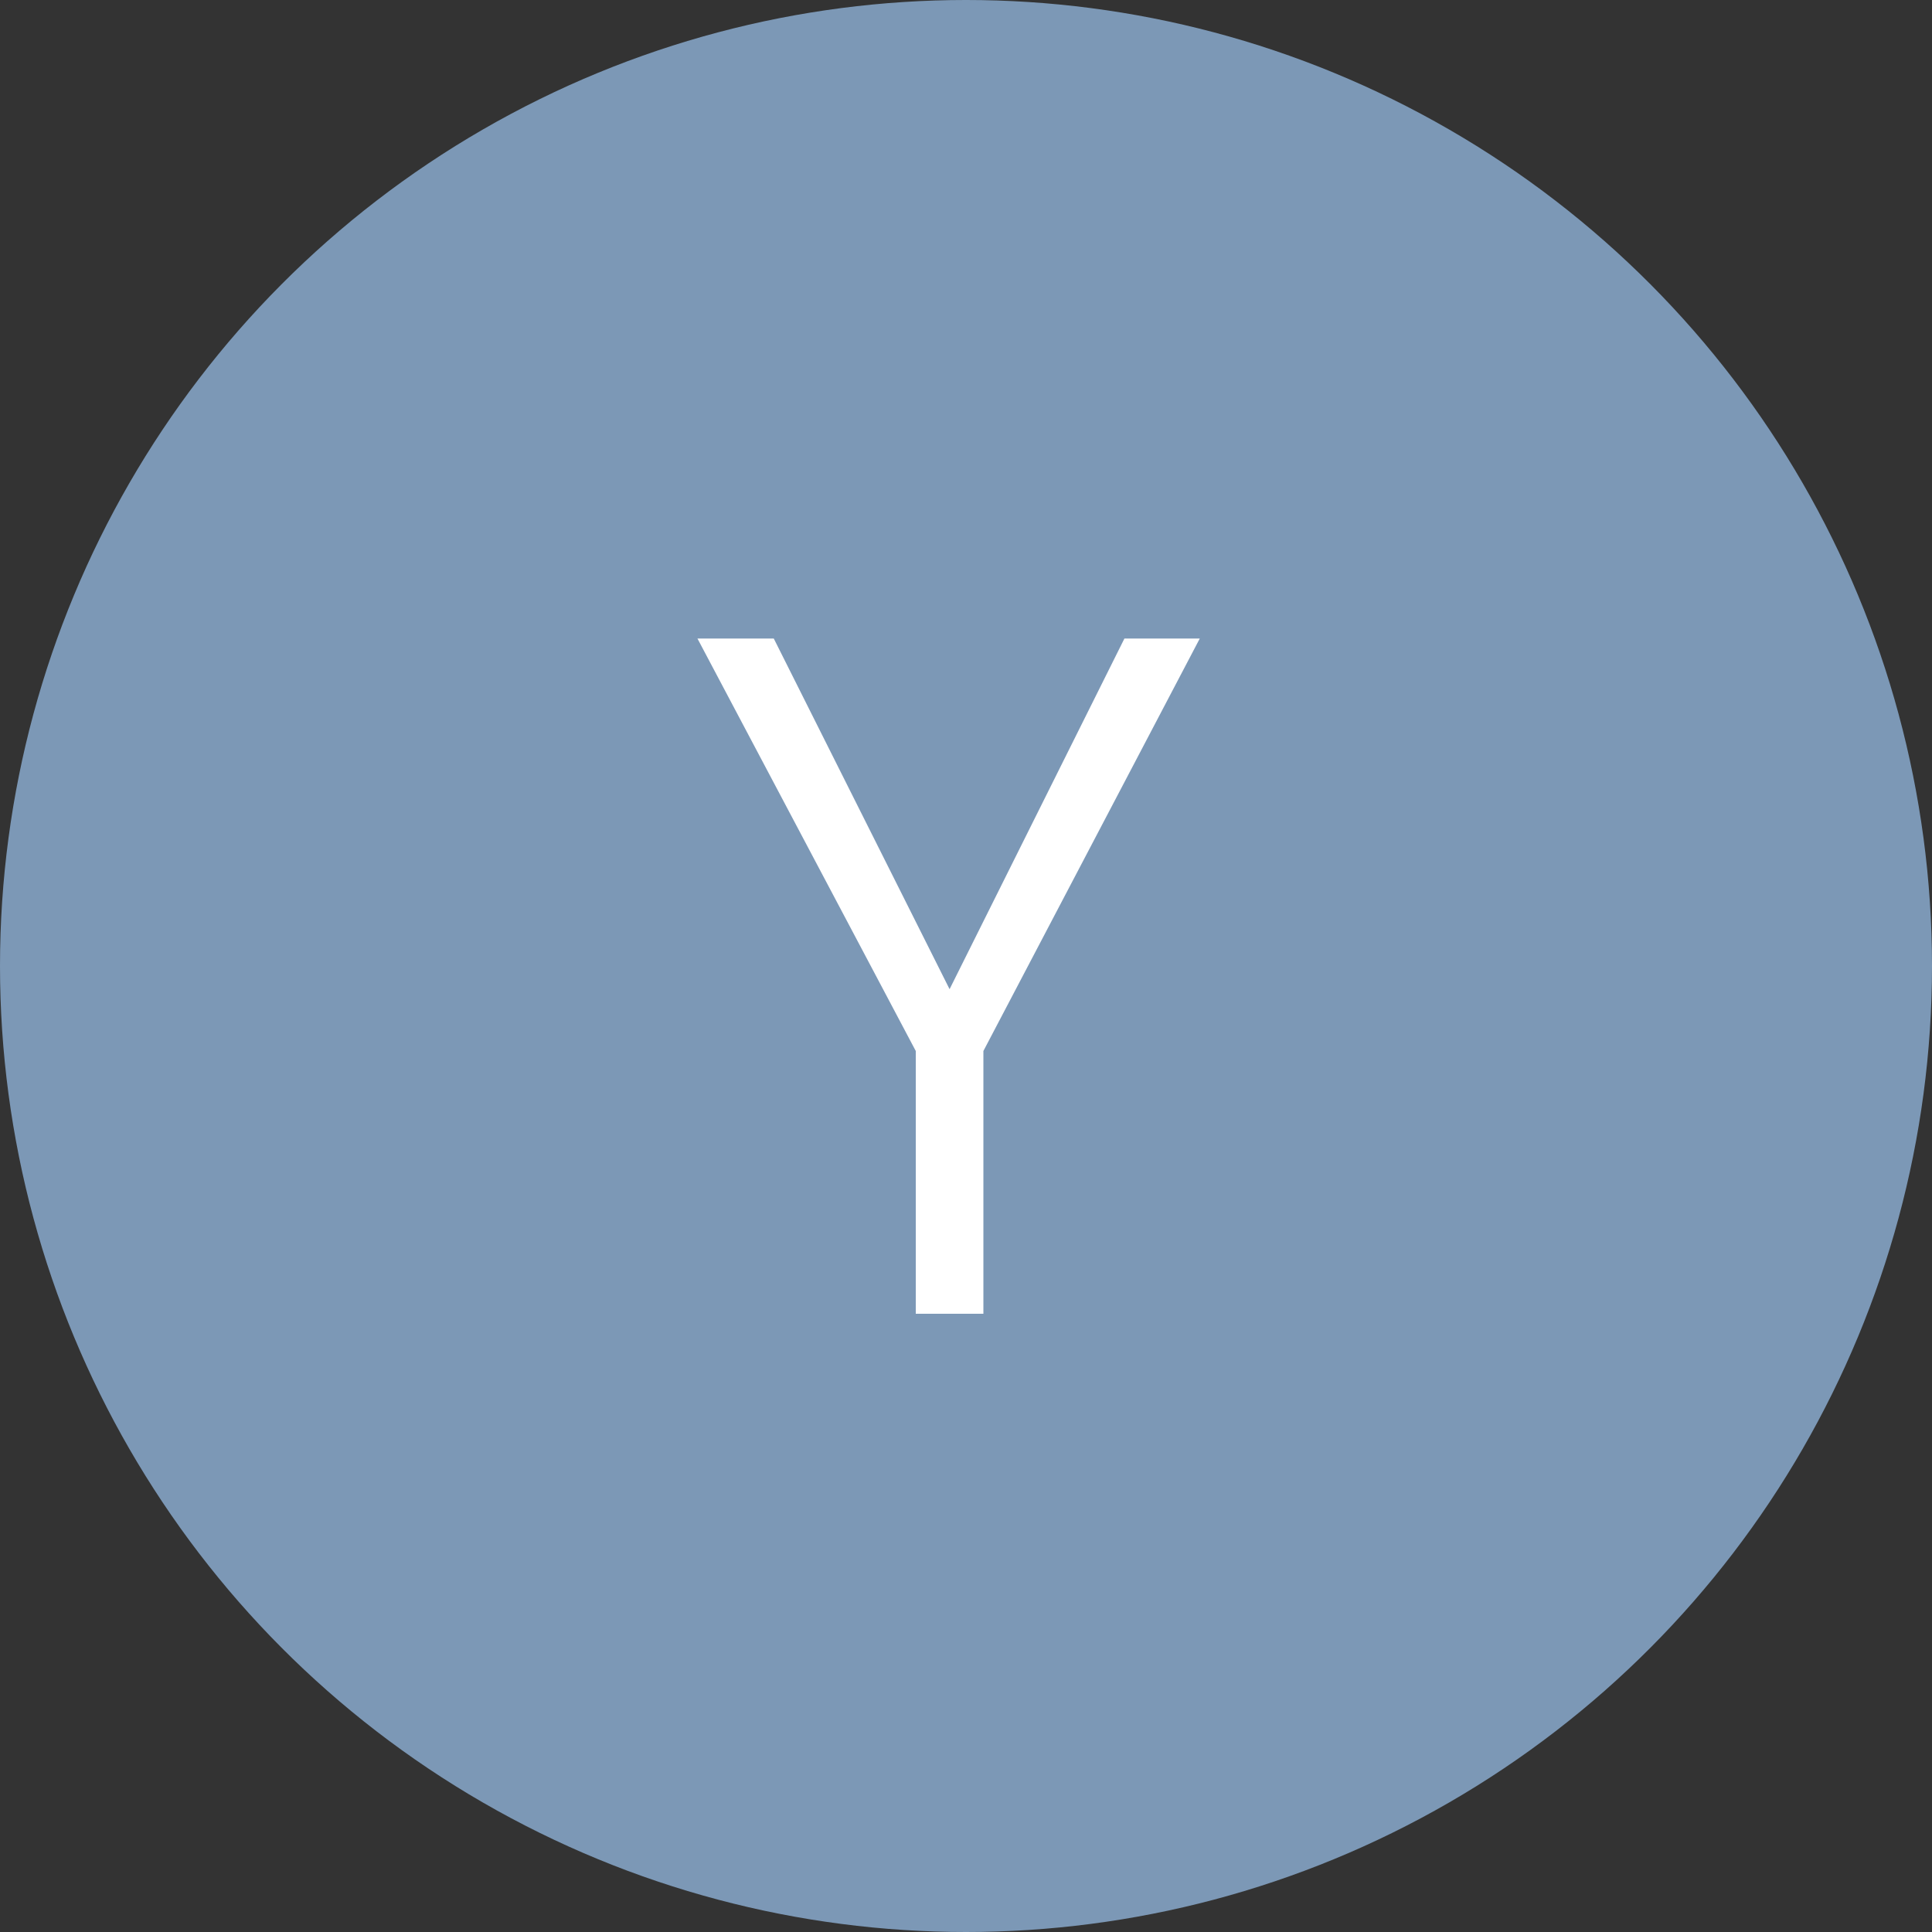
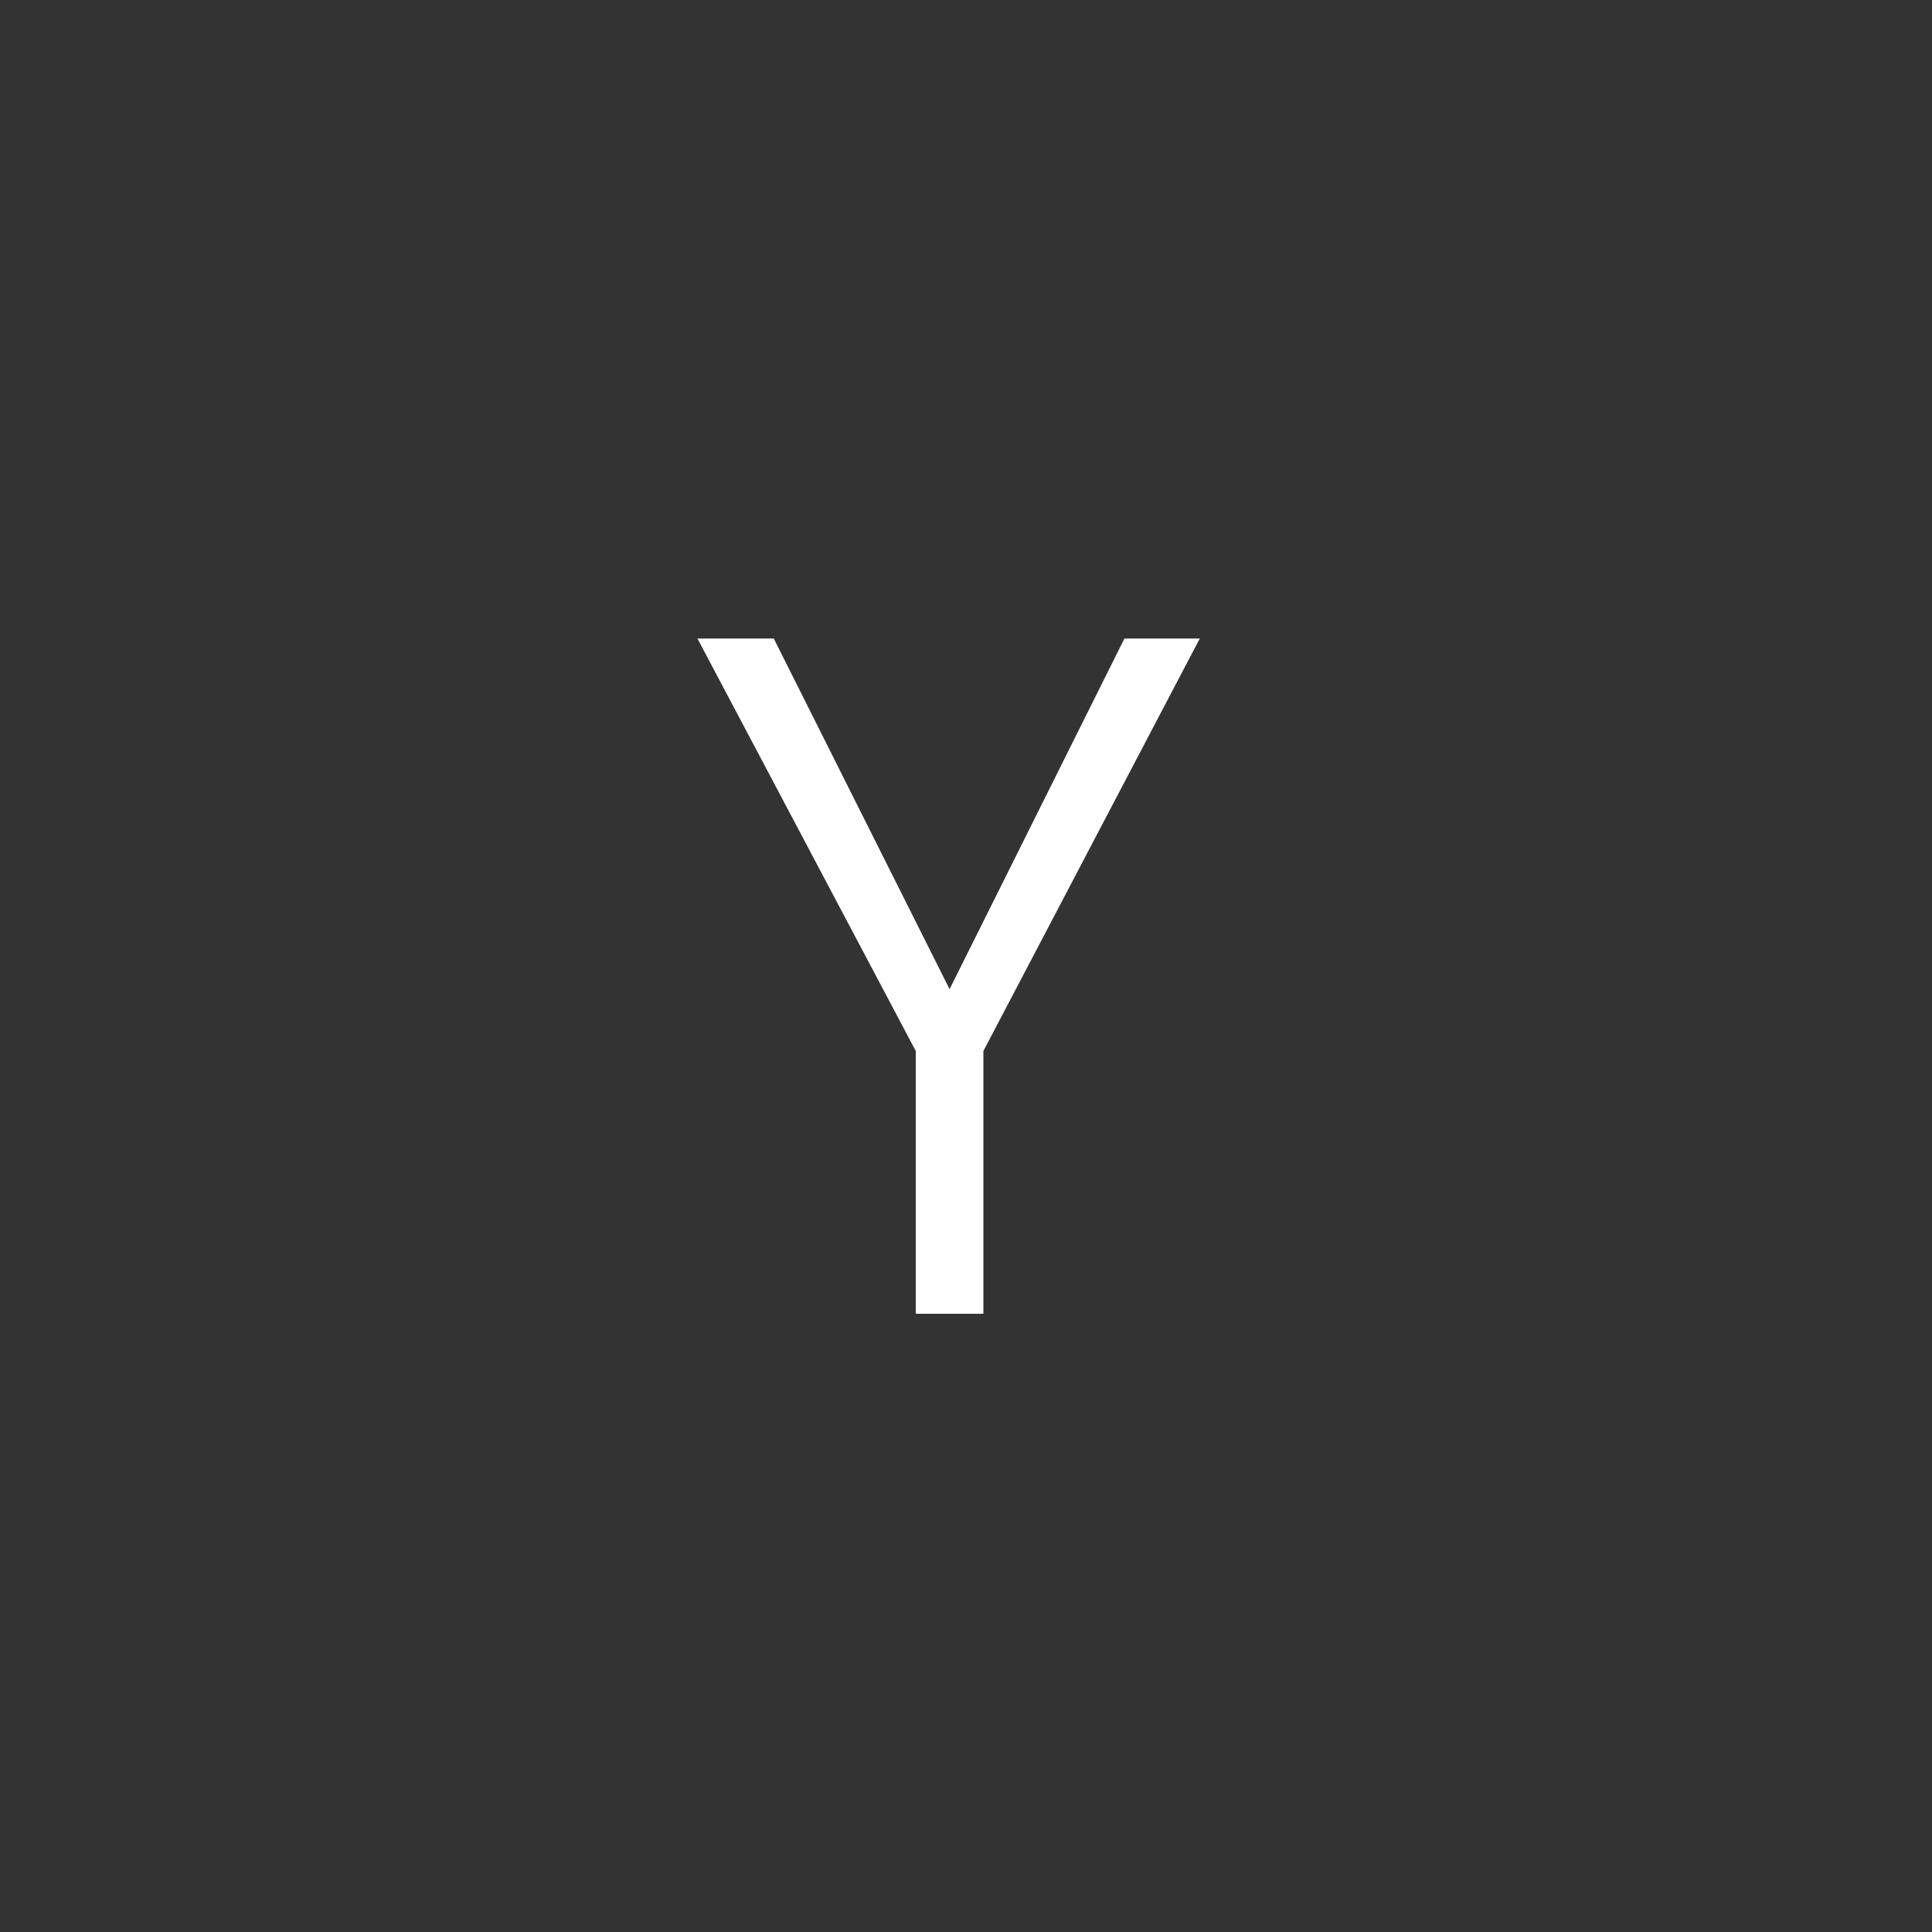
<svg xmlns="http://www.w3.org/2000/svg" width="100" height="100" viewBox="0 0 100 100" fill="none">
  <rect x="0" y="0" width="100" height="100" fill="#333333" stroke="none" />
-   <circle cx="50" cy="50" r="50" fill="#7C98B6" />
  <path d="M62.1 33.05L50.9 54.4V68H47.4V54.4L36.1 33.05H40.05L49.15 51.2L58.2 33.05H62.1Z" fill="white" />
</svg>